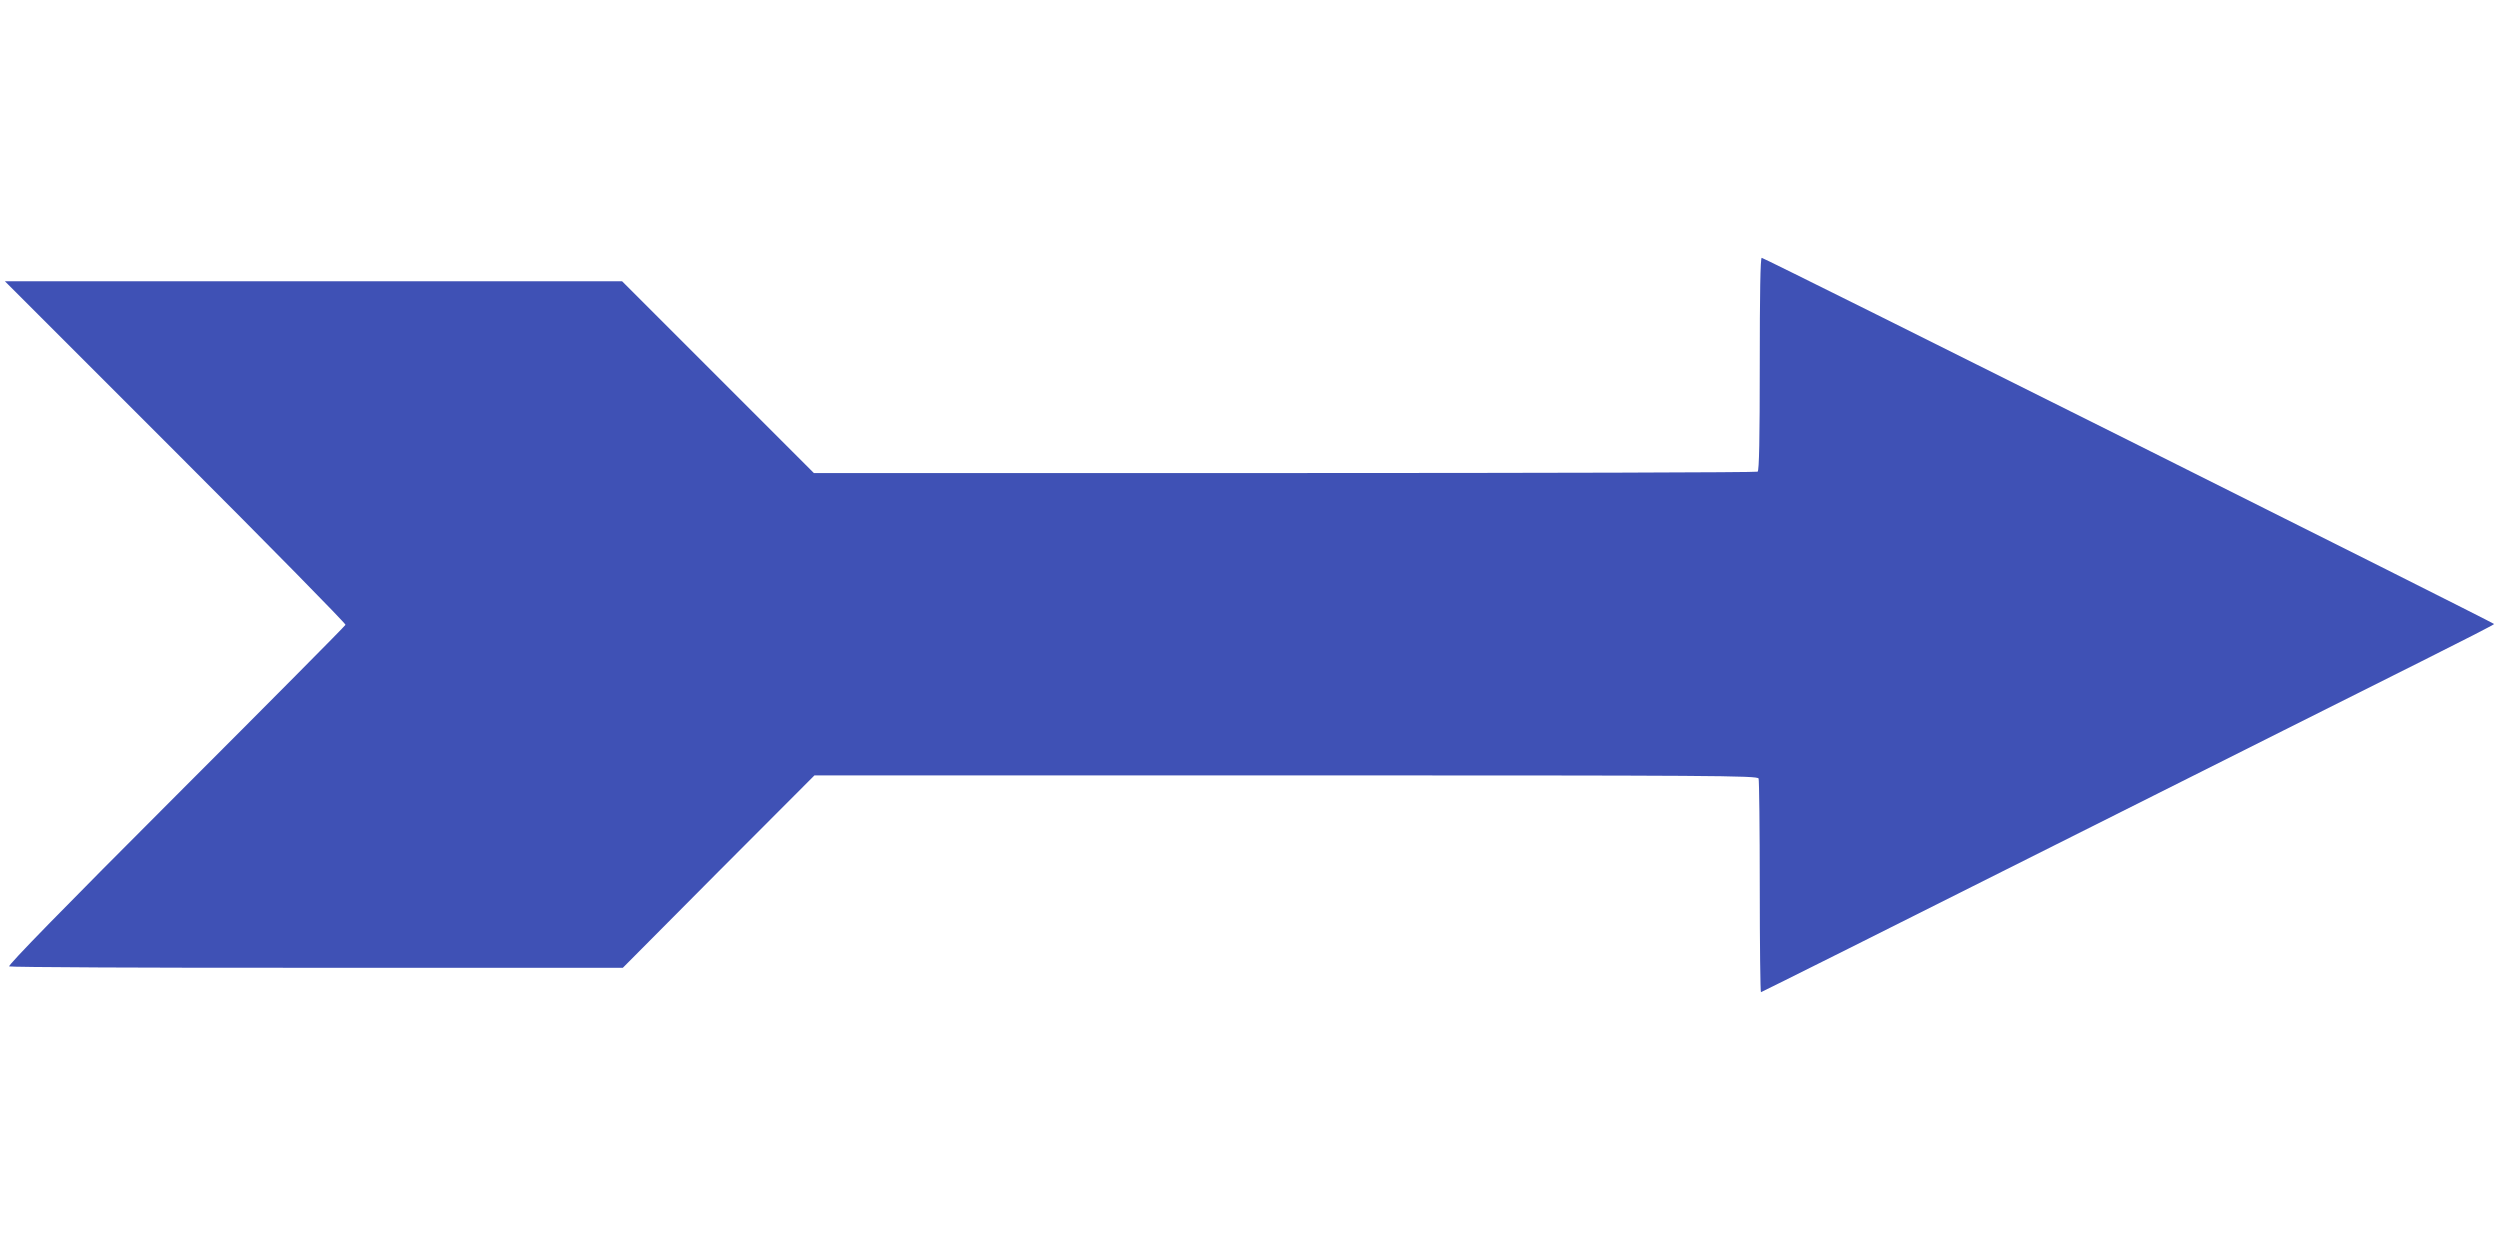
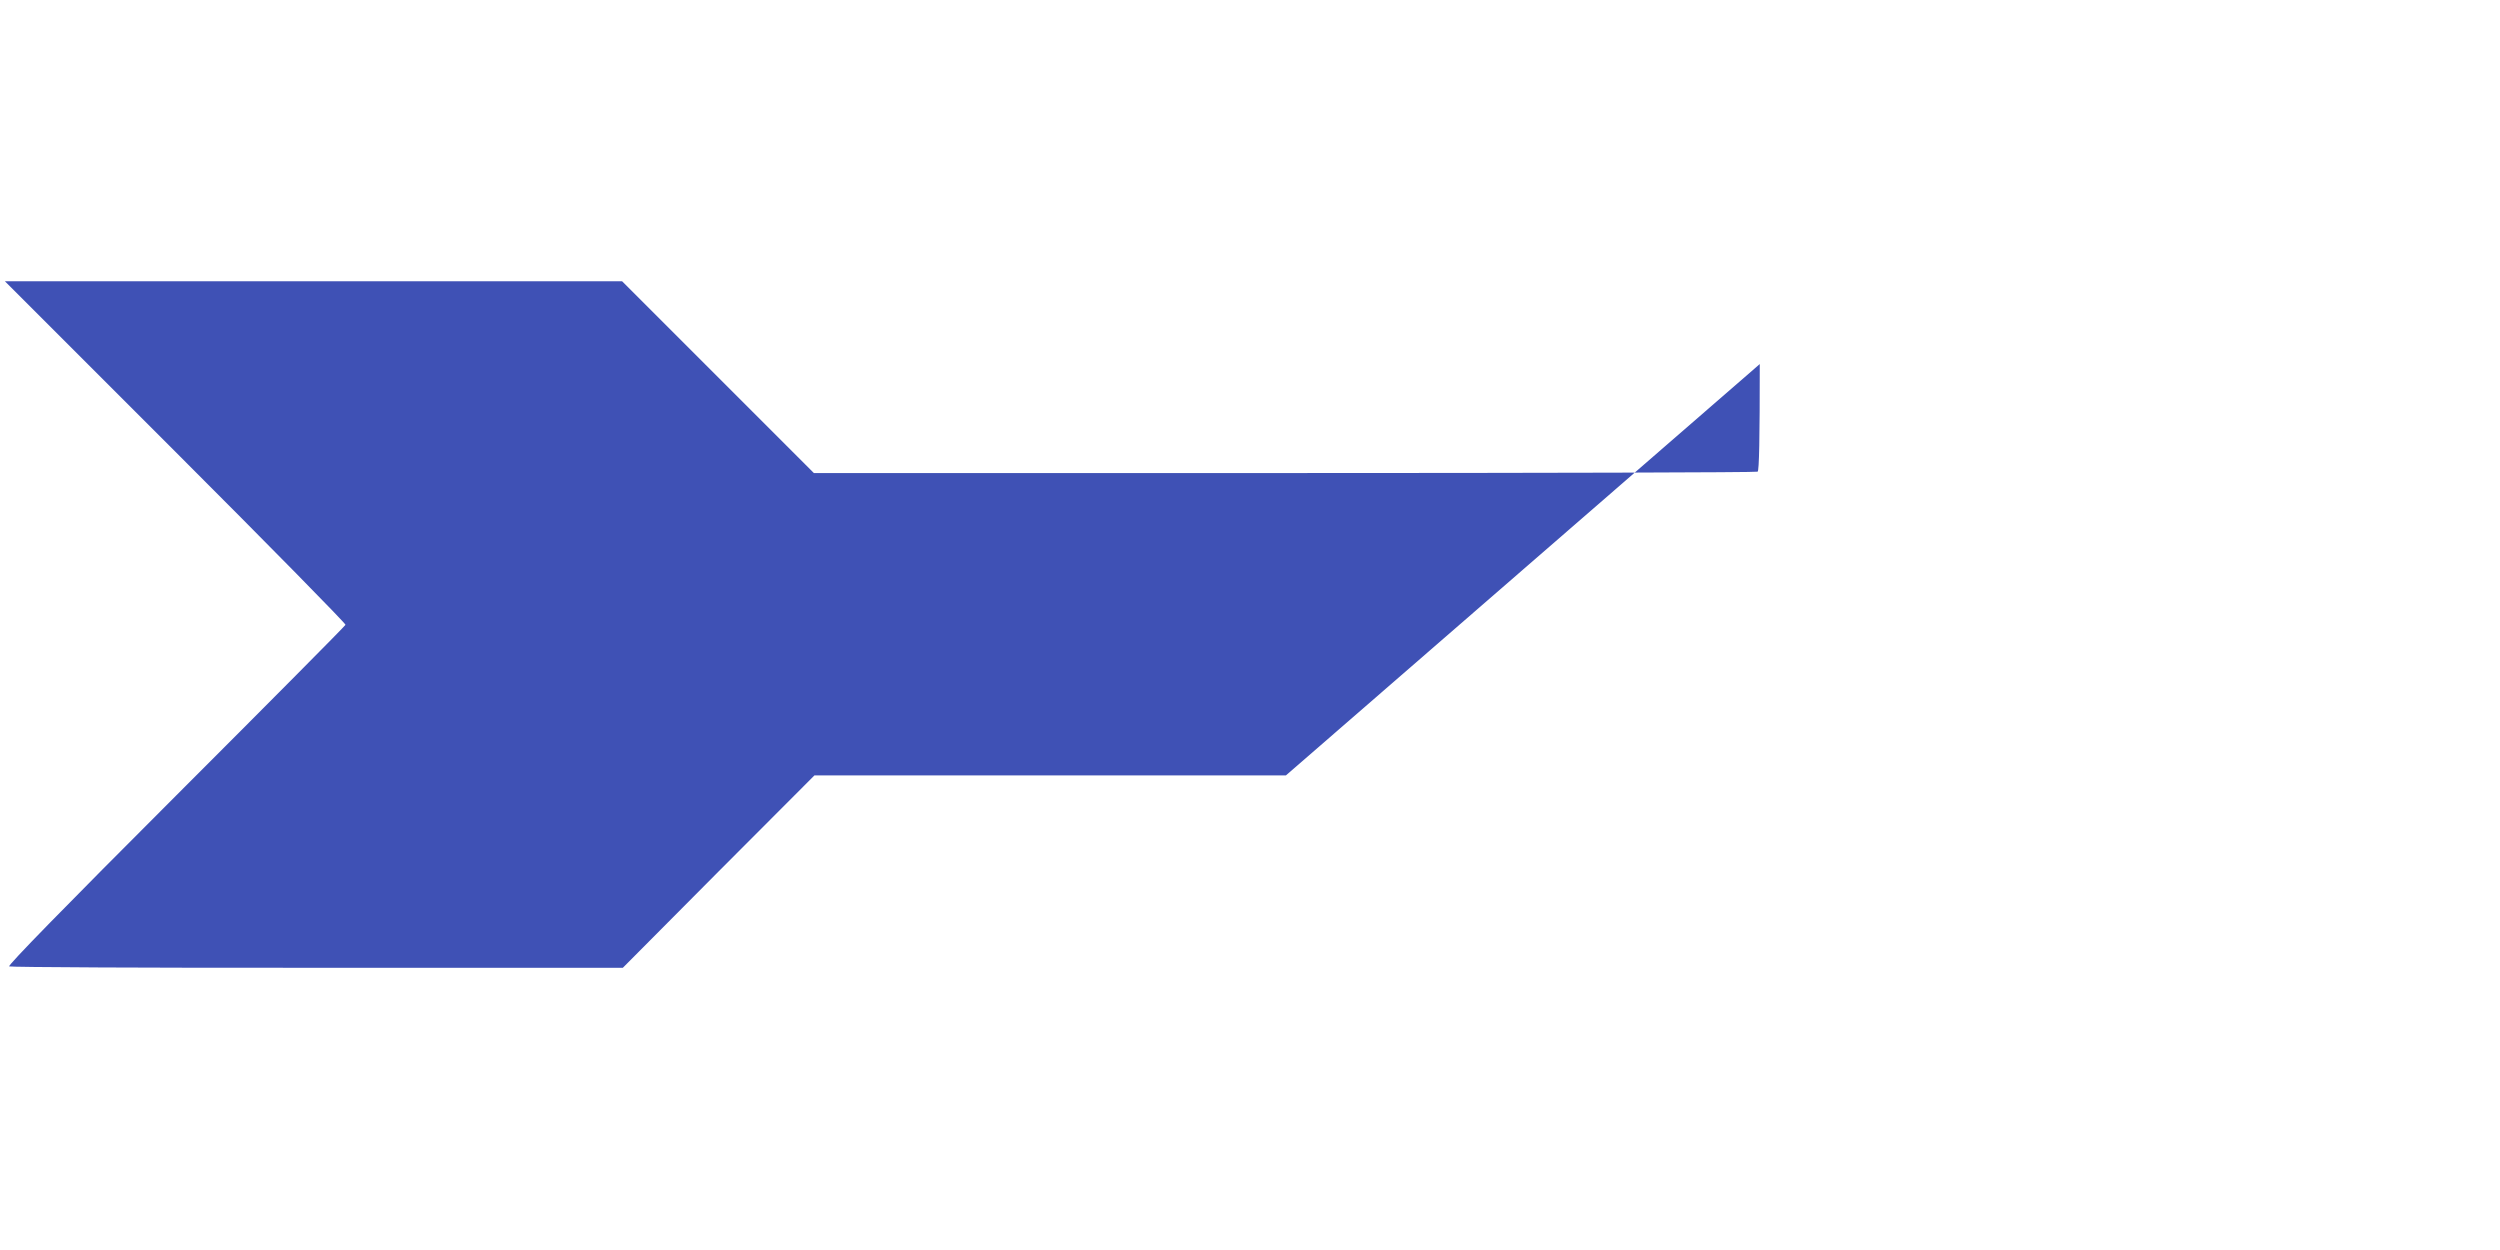
<svg xmlns="http://www.w3.org/2000/svg" version="1.0" width="1280pt" height="640pt" viewBox="0 0 1280 640" preserveAspectRatio="xMidYMid meet">
  <g transform="translate(0,640) scale(0.1,-0.1)" fill="#3f51b5" stroke="none">
-     <path d="M9010 4536 c0 -378 -3 -547 -11 -551 -6 -4 -1095 -7 -2421 -7 l-2411 0 -491 491 -491 491 -1580 0 -1580 0 874 -874 c480 -480 872 -879 870 -885 -2 -6 -393 -400 -869 -876 -574 -574 -861 -868 -853 -873 7 -4 717 -8 1577 -7 l1565 0 490 493 491 492 2414 0 c2192 0 2414 -1 2420 -16 3 -9 6 -258 6 -555 0 -296 3 -539 6 -539 3 0 681 339 1507 754 826 414 1670 838 1875 940 204 102 372 188 372 191 0 6 -3737 1875 -3750 1875 -7 0 -10 -185 -10 -544z" />
+     <path d="M9010 4536 c0 -378 -3 -547 -11 -551 -6 -4 -1095 -7 -2421 -7 l-2411 0 -491 491 -491 491 -1580 0 -1580 0 874 -874 c480 -480 872 -879 870 -885 -2 -6 -393 -400 -869 -876 -574 -574 -861 -868 -853 -873 7 -4 717 -8 1577 -7 l1565 0 490 493 491 492 2414 0 z" />
  </g>
</svg>